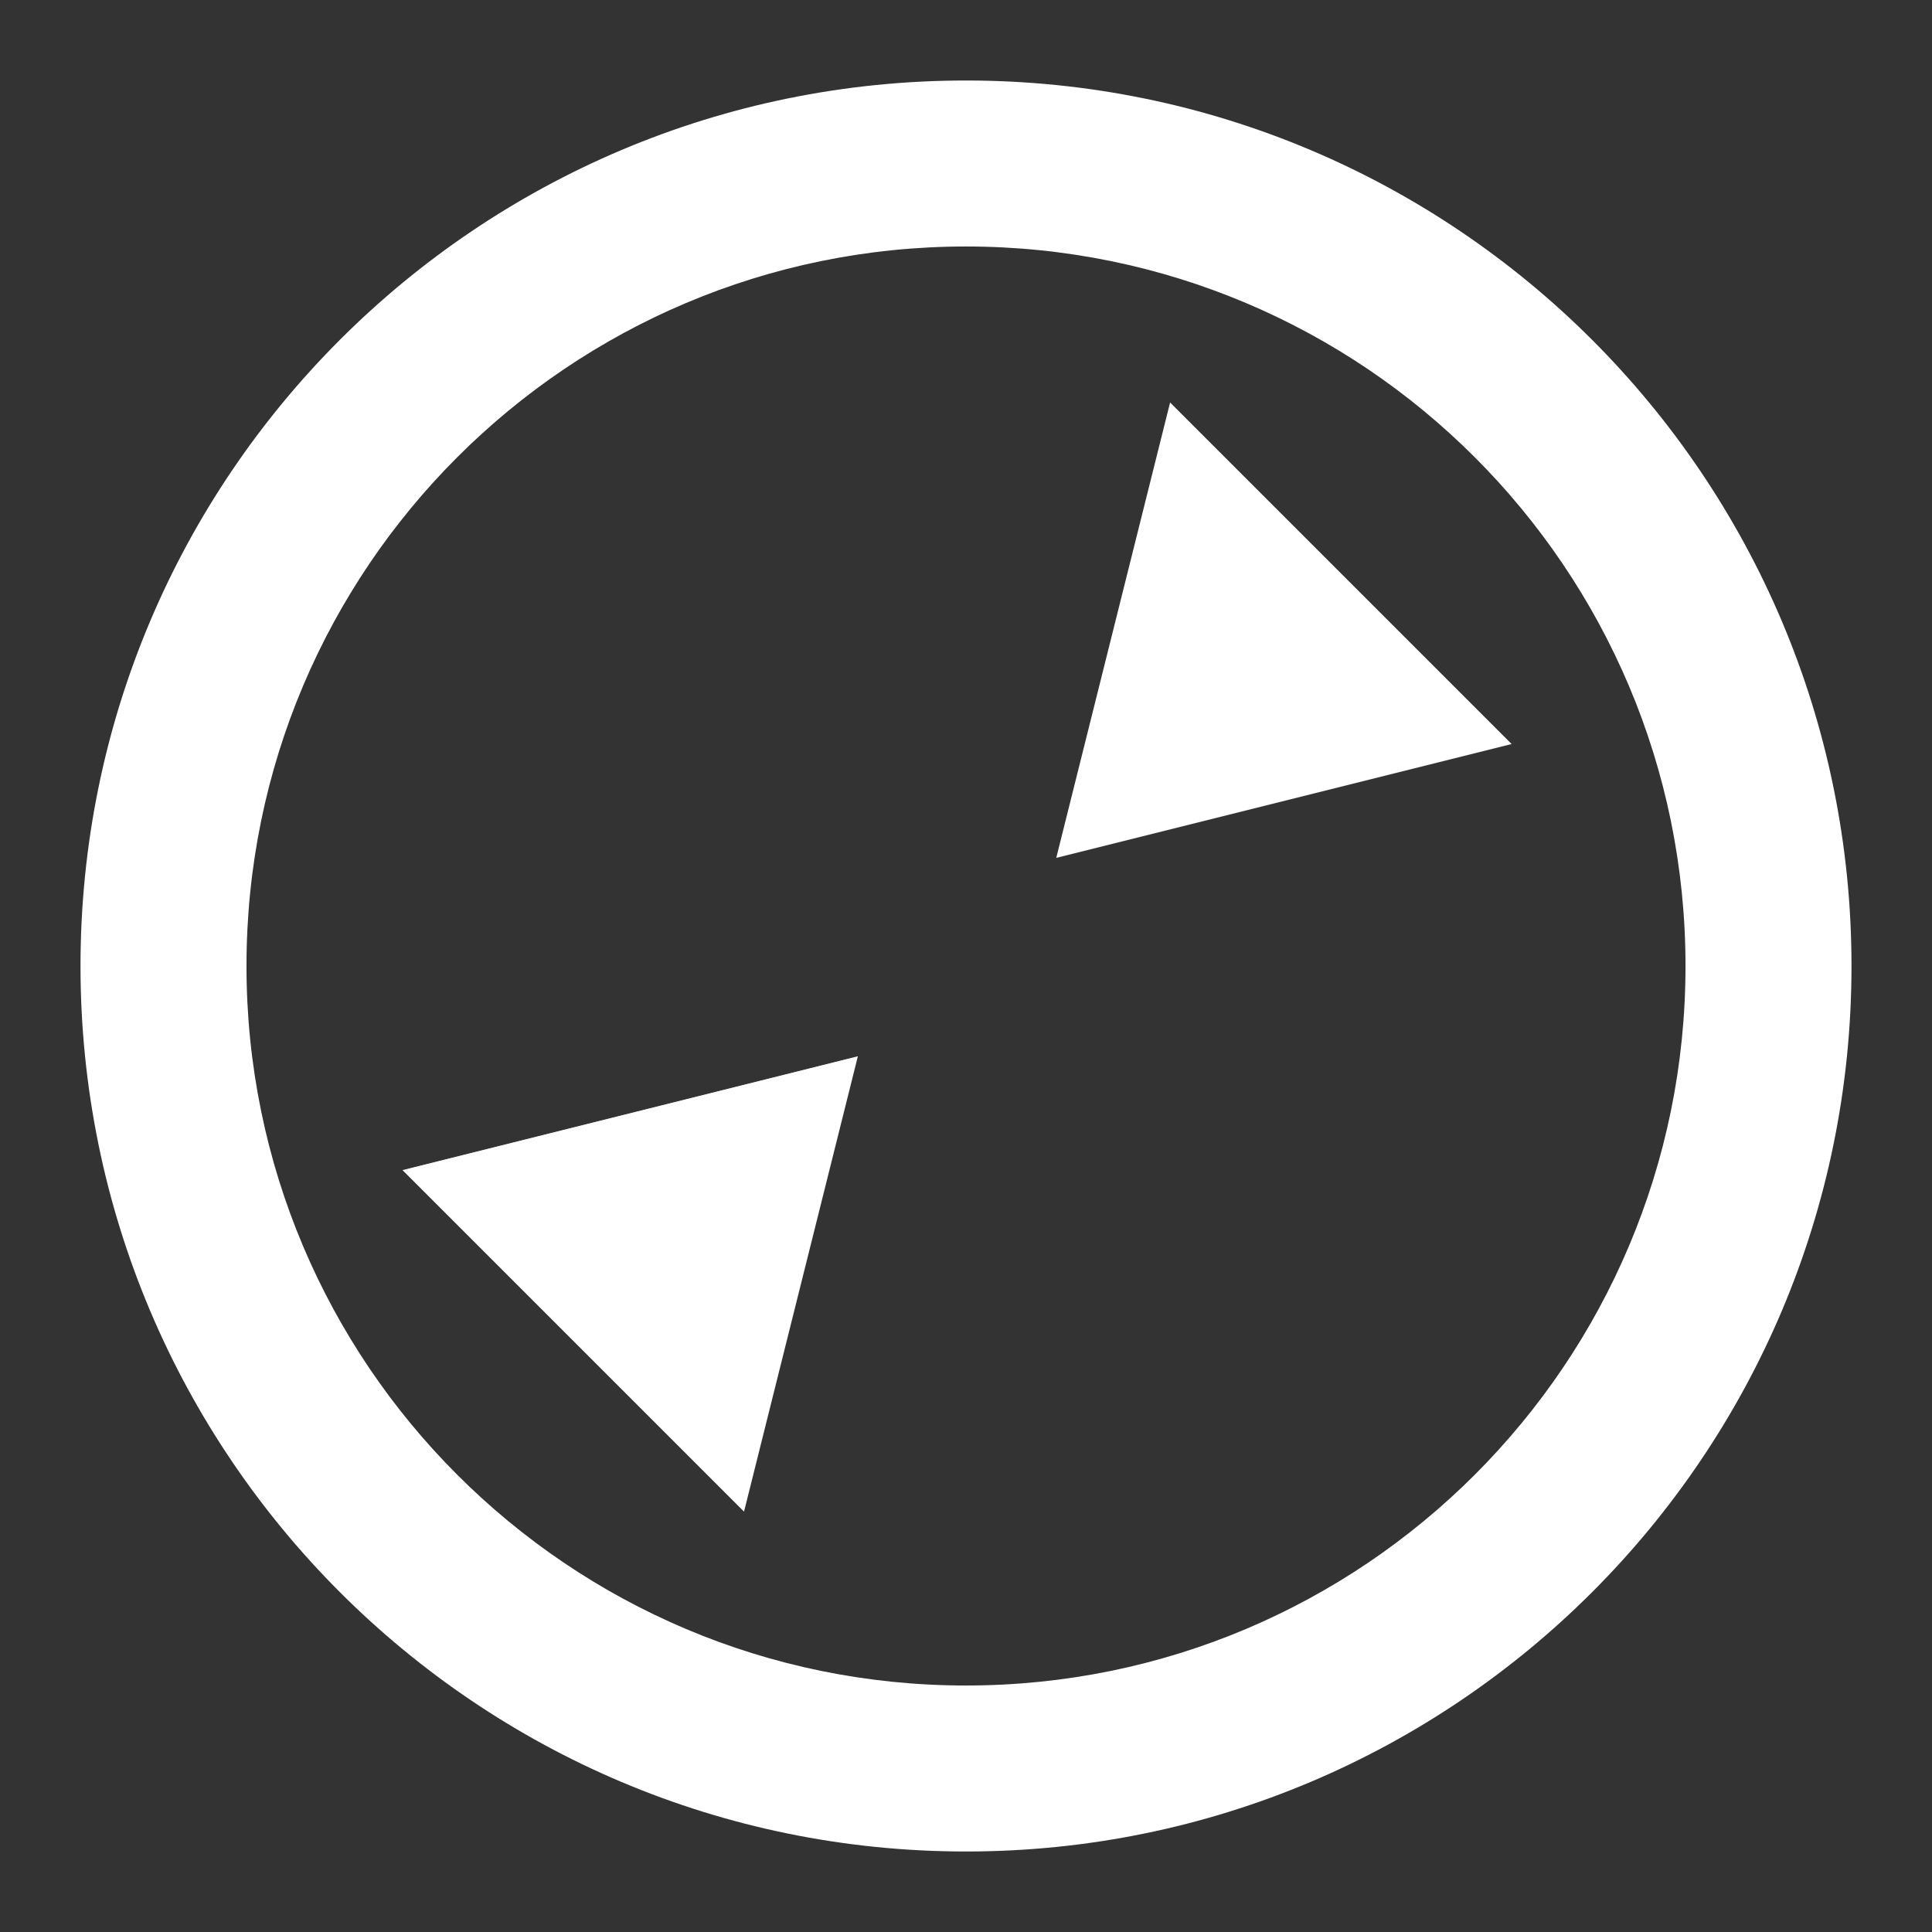
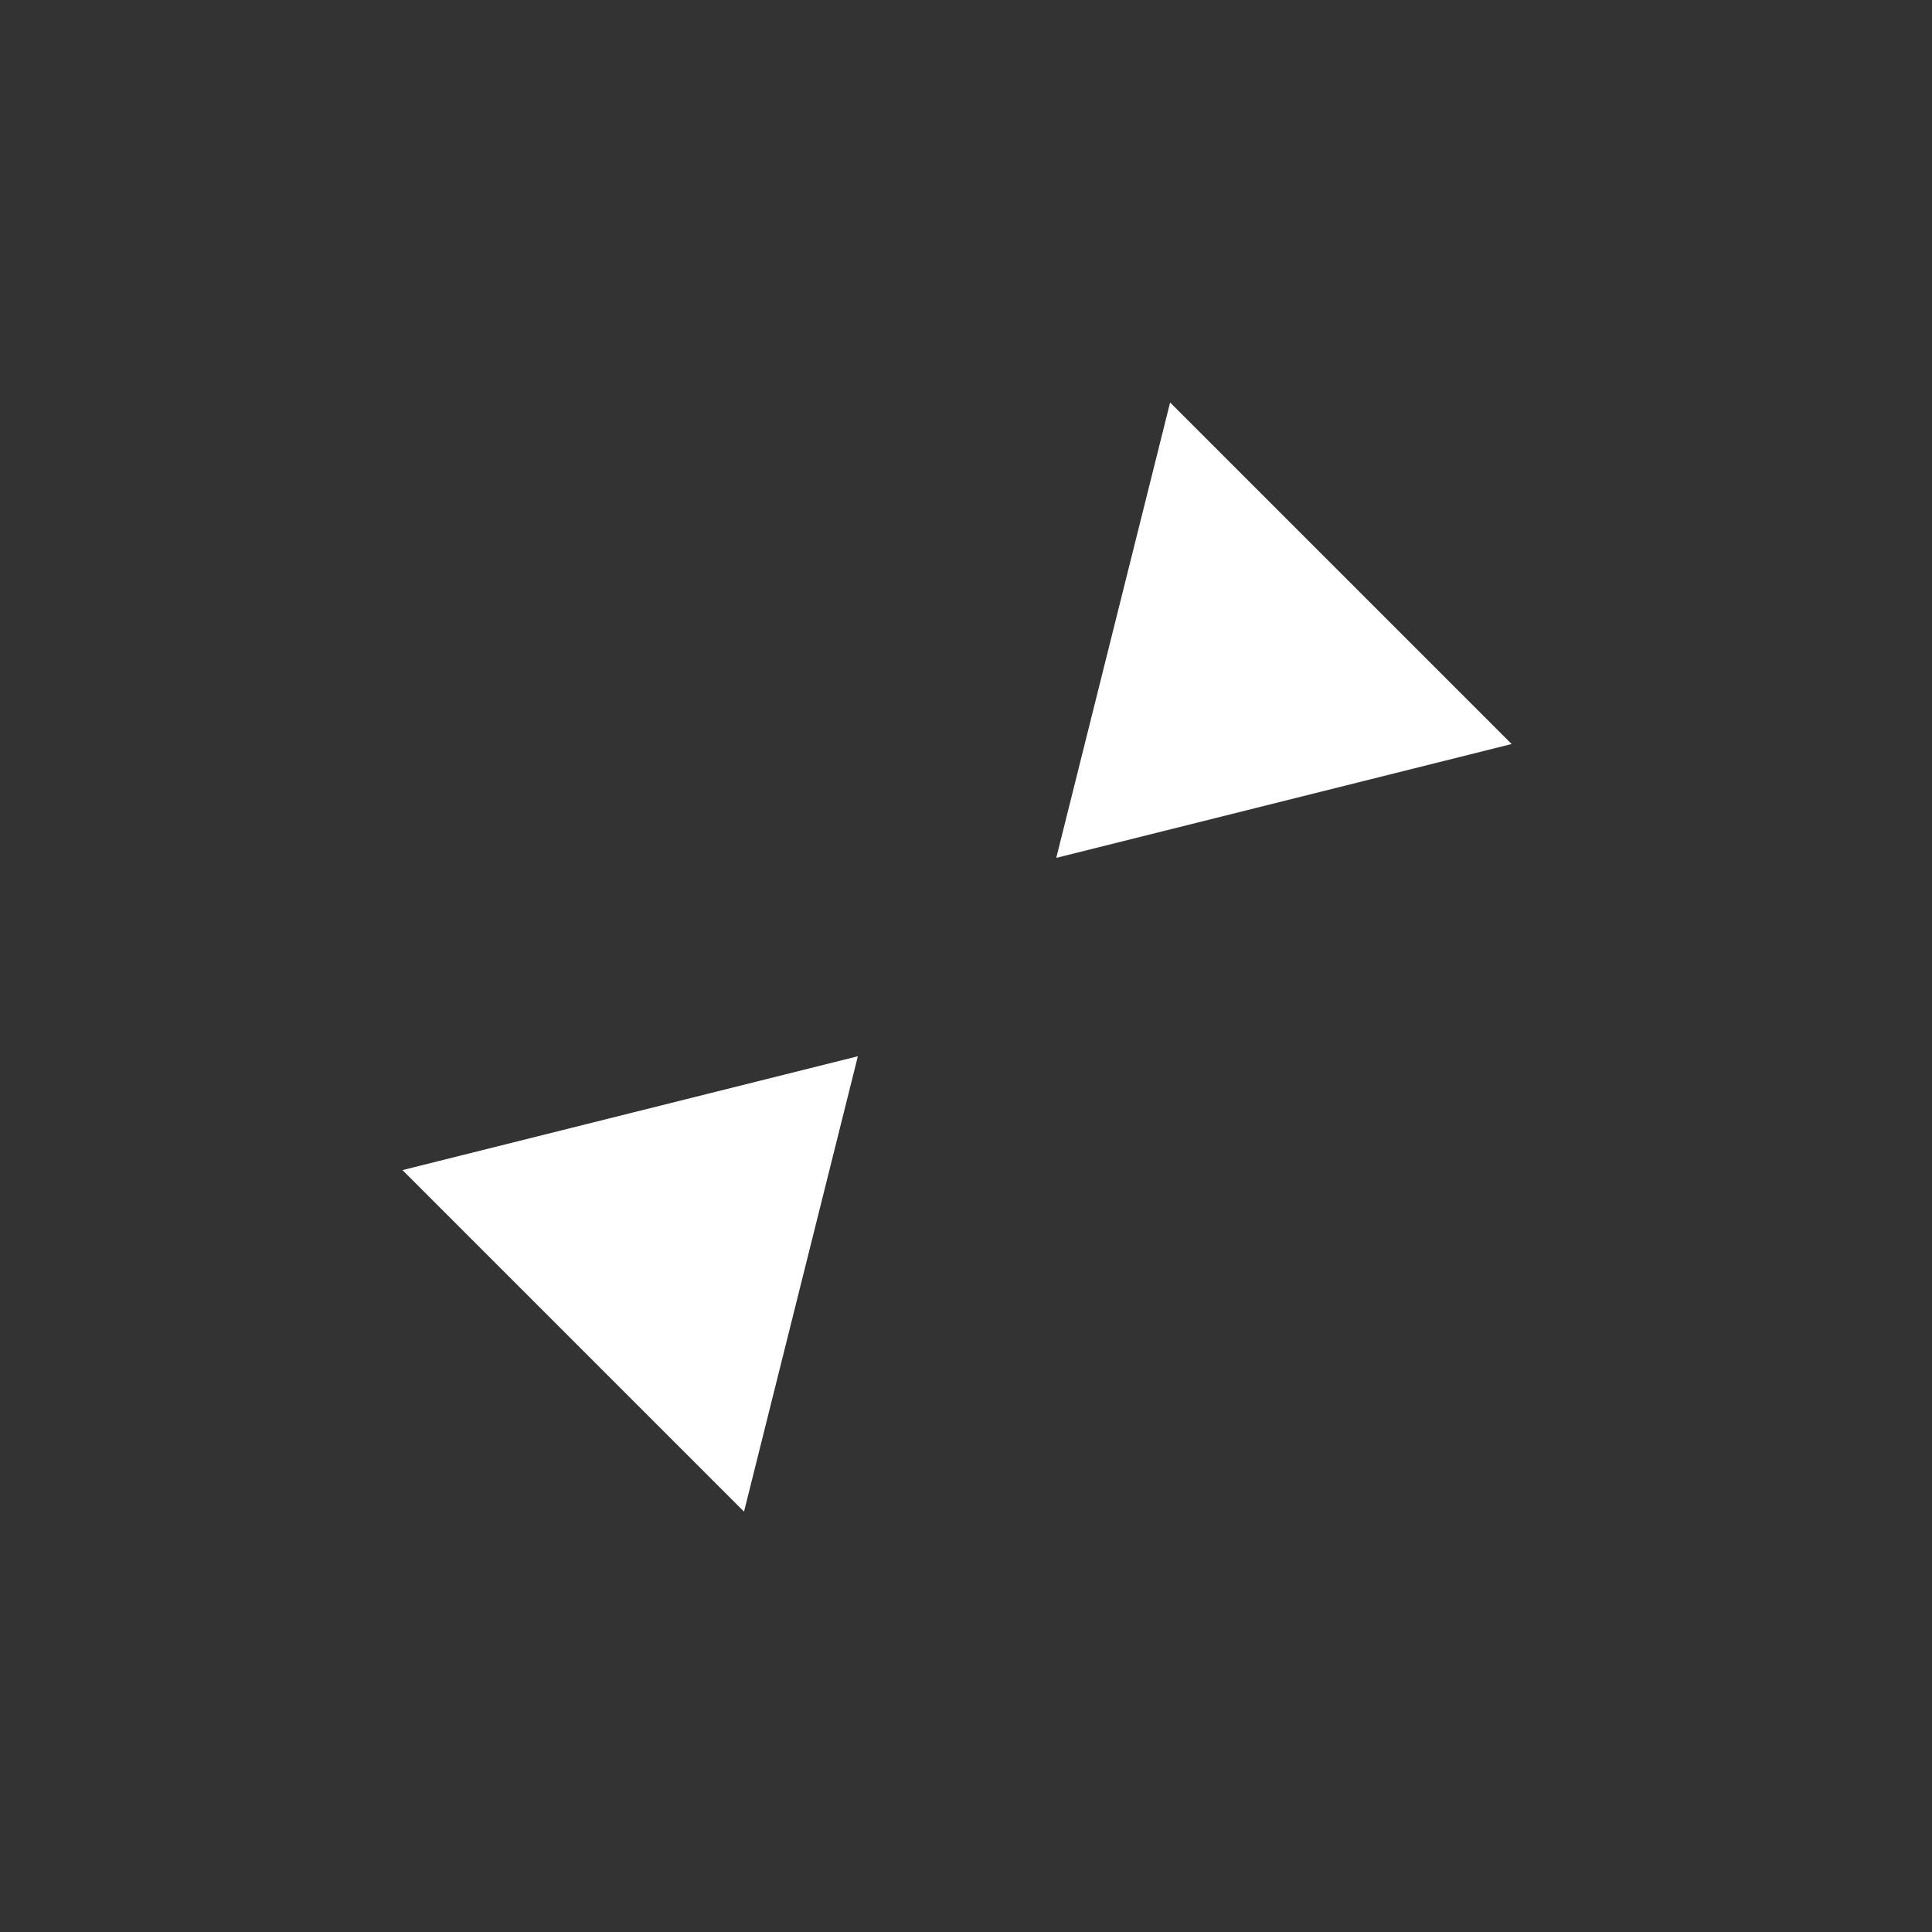
<svg xmlns="http://www.w3.org/2000/svg" width="24px" height="24px" viewBox="0 0 24 24" version="1.1">
  <rect x="0" y="0" width="24" height="24" fill="#333333" stroke="none" />
  <title>collapse full screen</title>
  <desc>Created with Sketch.</desc>
  <g id="collapse-full-screen" stroke="none" stroke-width="1" fill="none" fill-rule="evenodd">
    <g id="Group-25" transform="translate(1, 1)" fill="#FFFFFF">
      <g id="UI-Icon/close--outline/$brand-01-Copy-2" fill-rule="nonzero">
        <g id="UI-Icon/close--outline/$brand-01-Copy">
-           <path d="M11,19.938 C15.936,19.938 19.938,15.936 19.938,11 C19.938,6.064 15.936,2.062 11,2.062 C6.064,2.062 2.062,6.064 2.062,11 C2.062,15.936 6.064,19.938 11,19.938 Z M11,22 C4.925,22 0,17.075 0,11 C0,4.925 4.925,0 11,0 C17.075,0 22,4.925 22,11 C22,17.075 17.075,22 11,22 Z" id="outline" />
-         </g>
+           </g>
      </g>
      <polygon id="Triangle" transform="translate(7.889, 13.889) rotate(45) translate(-7.889, -13.889) " points="7.889 11.389 10.889 16.389 4.889 16.389" />
      <polygon id="Triangle-Copy" transform="translate(13.889, 7.889) scale(-1, -1) rotate(45) translate(-13.889, -7.889) " points="13.889 5.389 16.889 10.389 10.889 10.389" />
    </g>
  </g>
</svg>